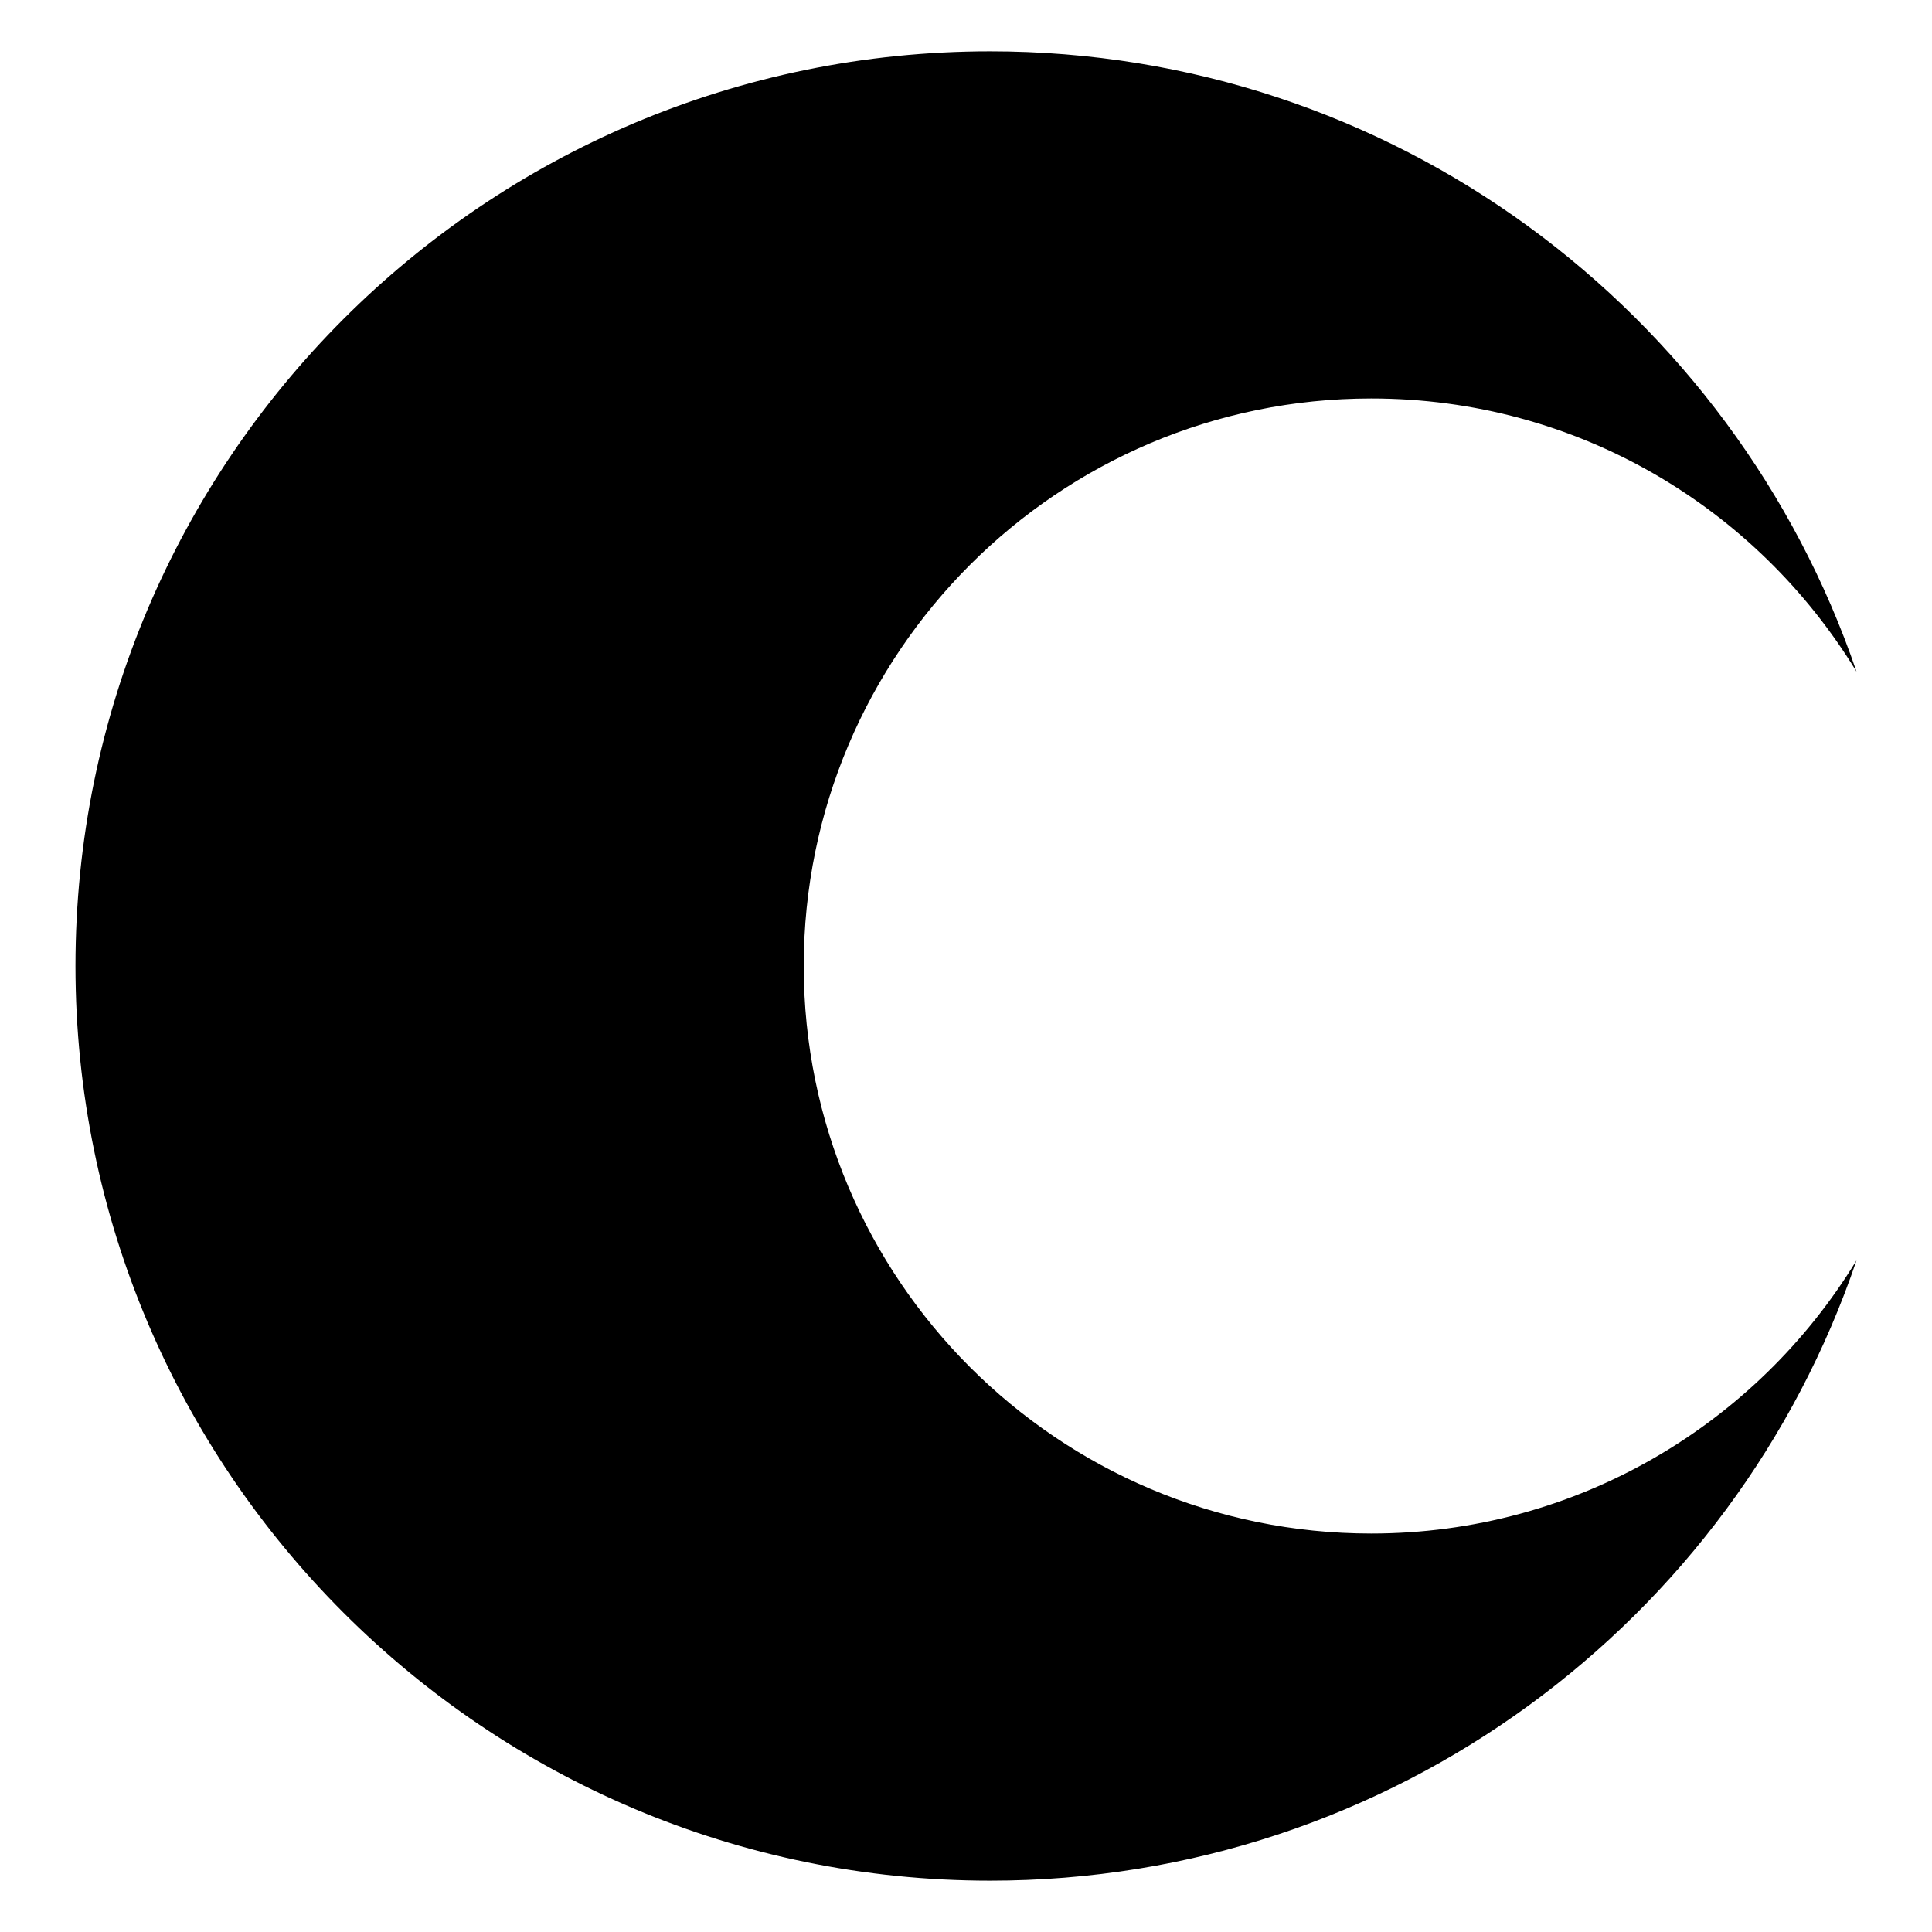
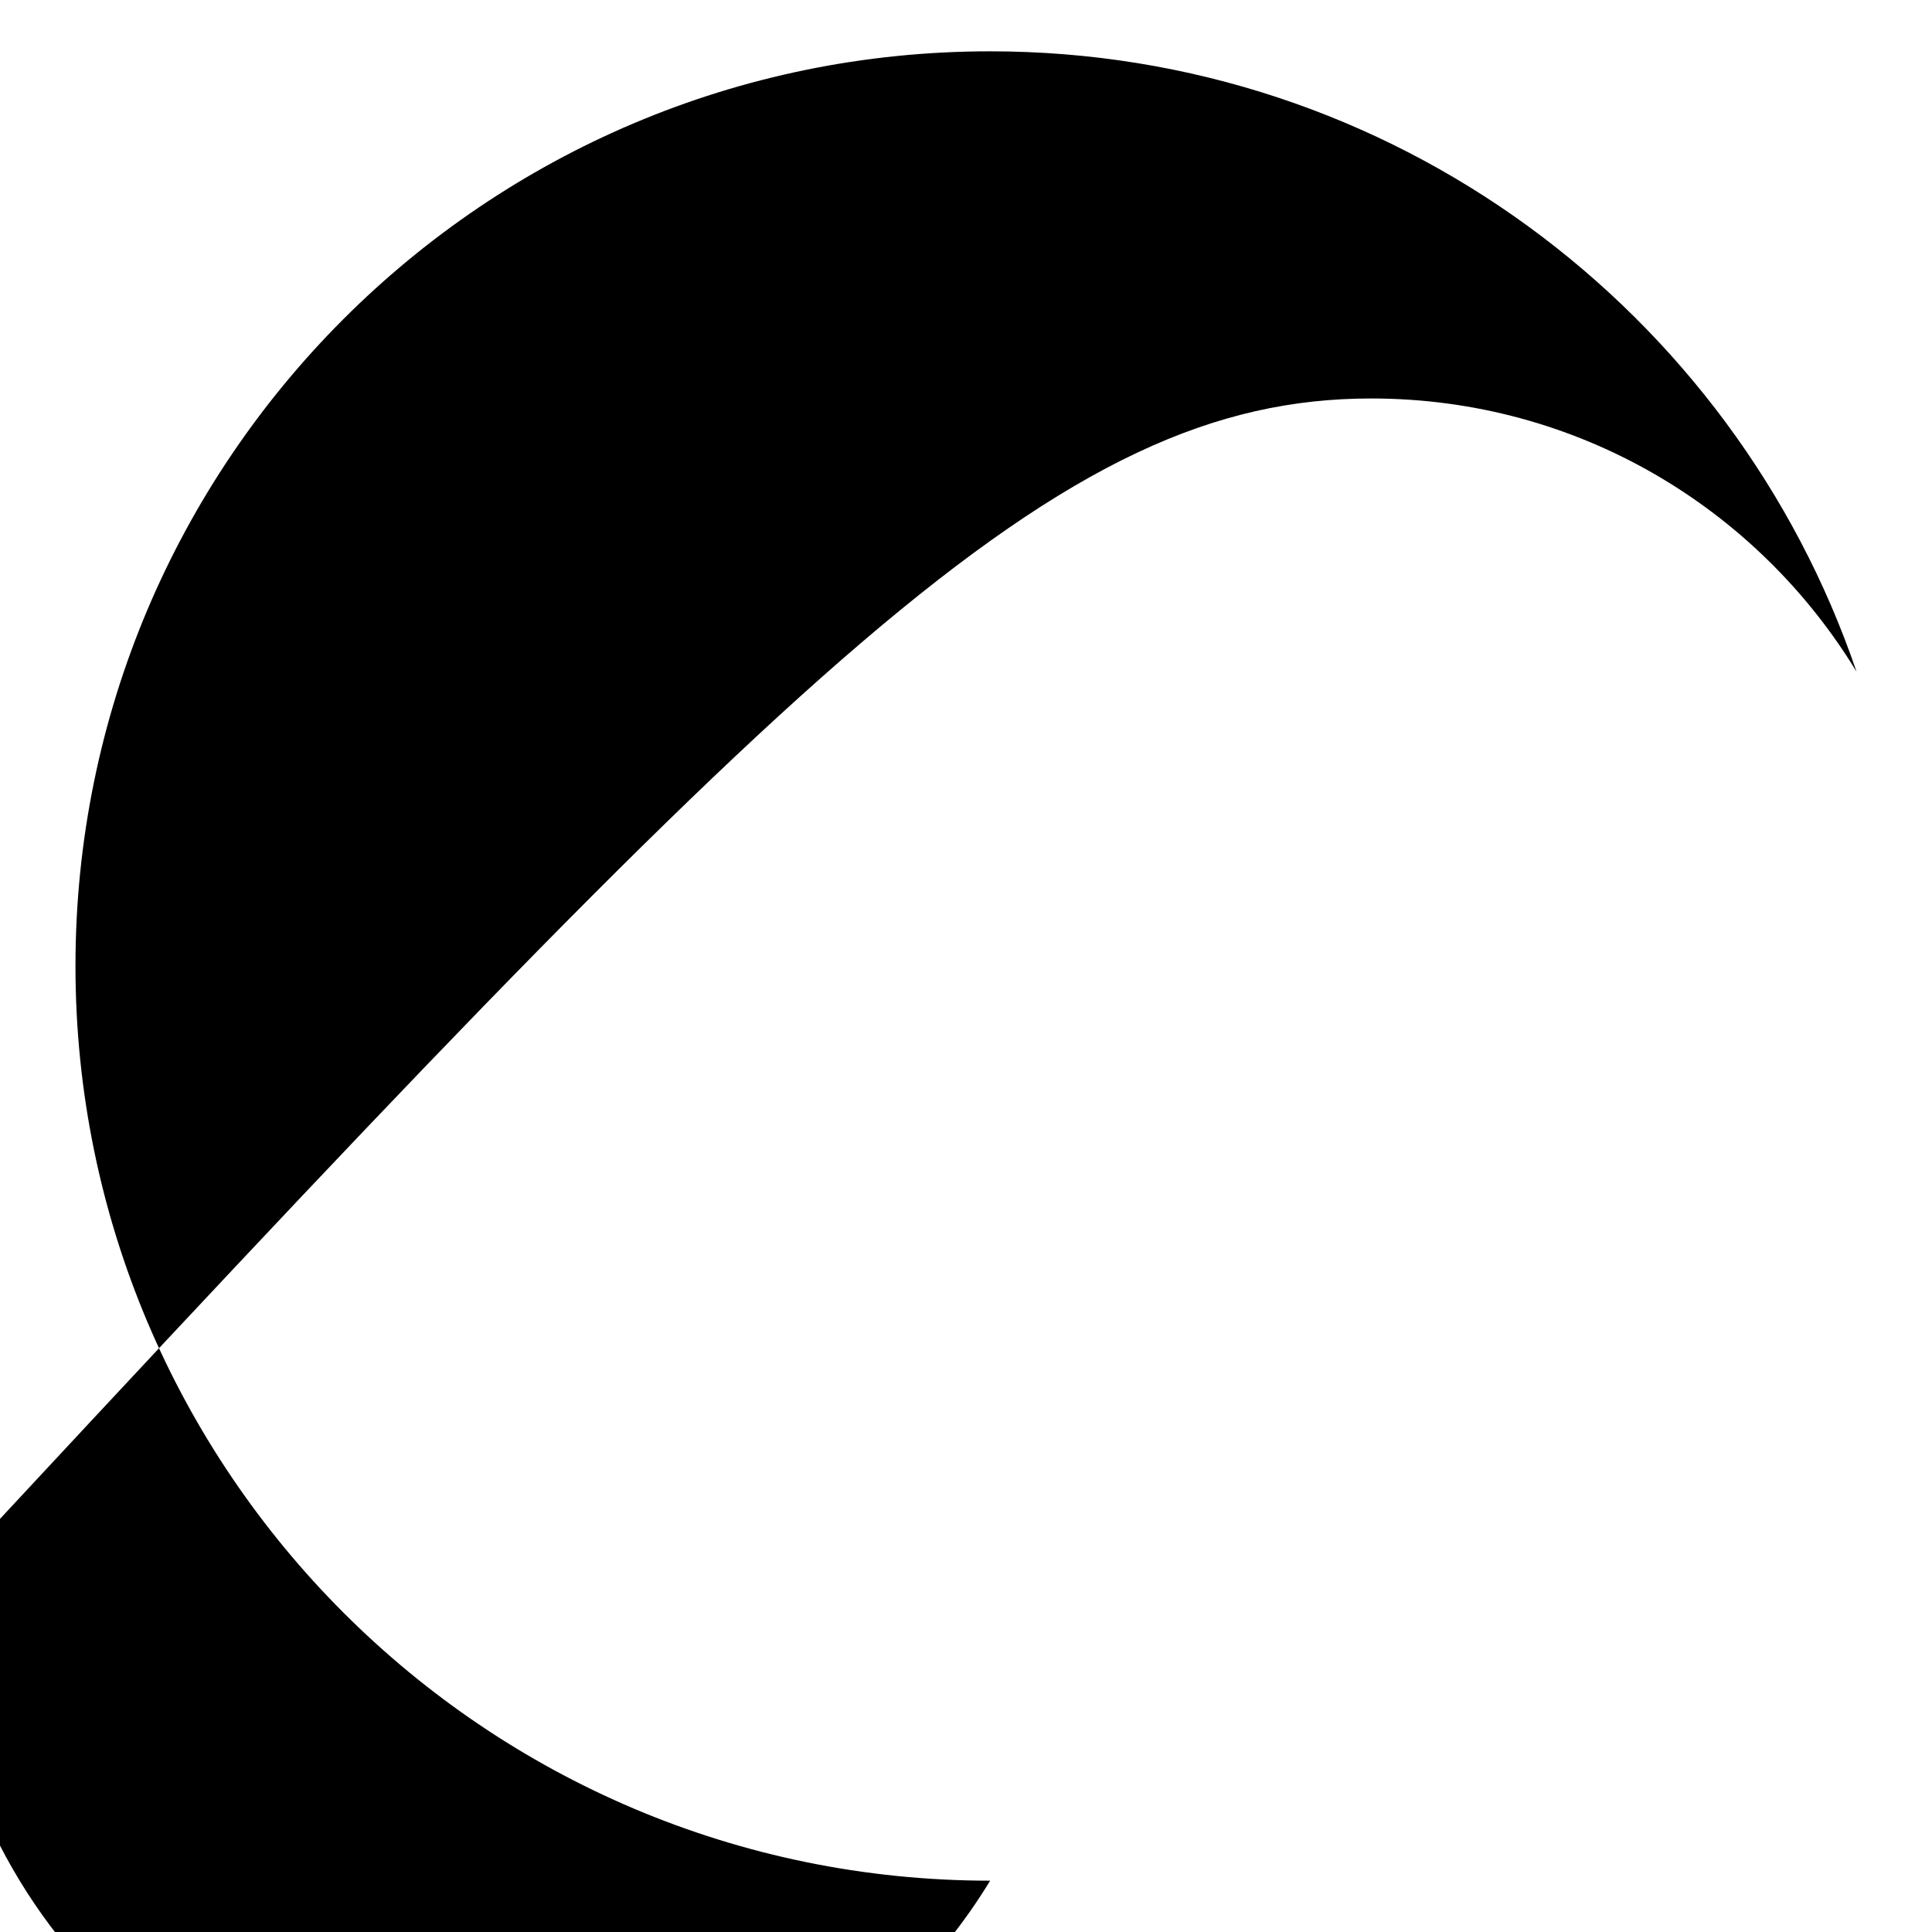
<svg xmlns="http://www.w3.org/2000/svg" version="1.1" x="0px" y="0px" viewBox="0 0 256 256" enable-background="new 0 0 256 256" xml:space="preserve">
  <g>
    <g>
      <g>
        <g>
-           <path fill="#000000" d="M181.7,52.8c27.3,0,51.1,14.5,64.3,36.2C229.7,41.2,184.5,6.8,131.2,6.8C64.2,6.8,10,61.1,10,128s54.3,121.2,121.2,121.2c53.3,0,98.6-34.4,114.8-82.2c-13.2,21.7-37.1,36.2-64.3,36.2c-41.5,0-75.2-33.7-75.2-75.2C106.5,86.5,140.2,52.8,181.7,52.8z" />
+           <path fill="#000000" d="M181.7,52.8c27.3,0,51.1,14.5,64.3,36.2C229.7,41.2,184.5,6.8,131.2,6.8C64.2,6.8,10,61.1,10,128s54.3,121.2,121.2,121.2c-13.2,21.7-37.1,36.2-64.3,36.2c-41.5,0-75.2-33.7-75.2-75.2C106.5,86.5,140.2,52.8,181.7,52.8z" />
        </g>
      </g>
      <g />
      <g />
      <g />
      <g />
      <g />
      <g />
      <g />
      <g />
      <g />
      <g />
      <g />
      <g />
      <g />
      <g />
      <g />
    </g>
  </g>
</svg>